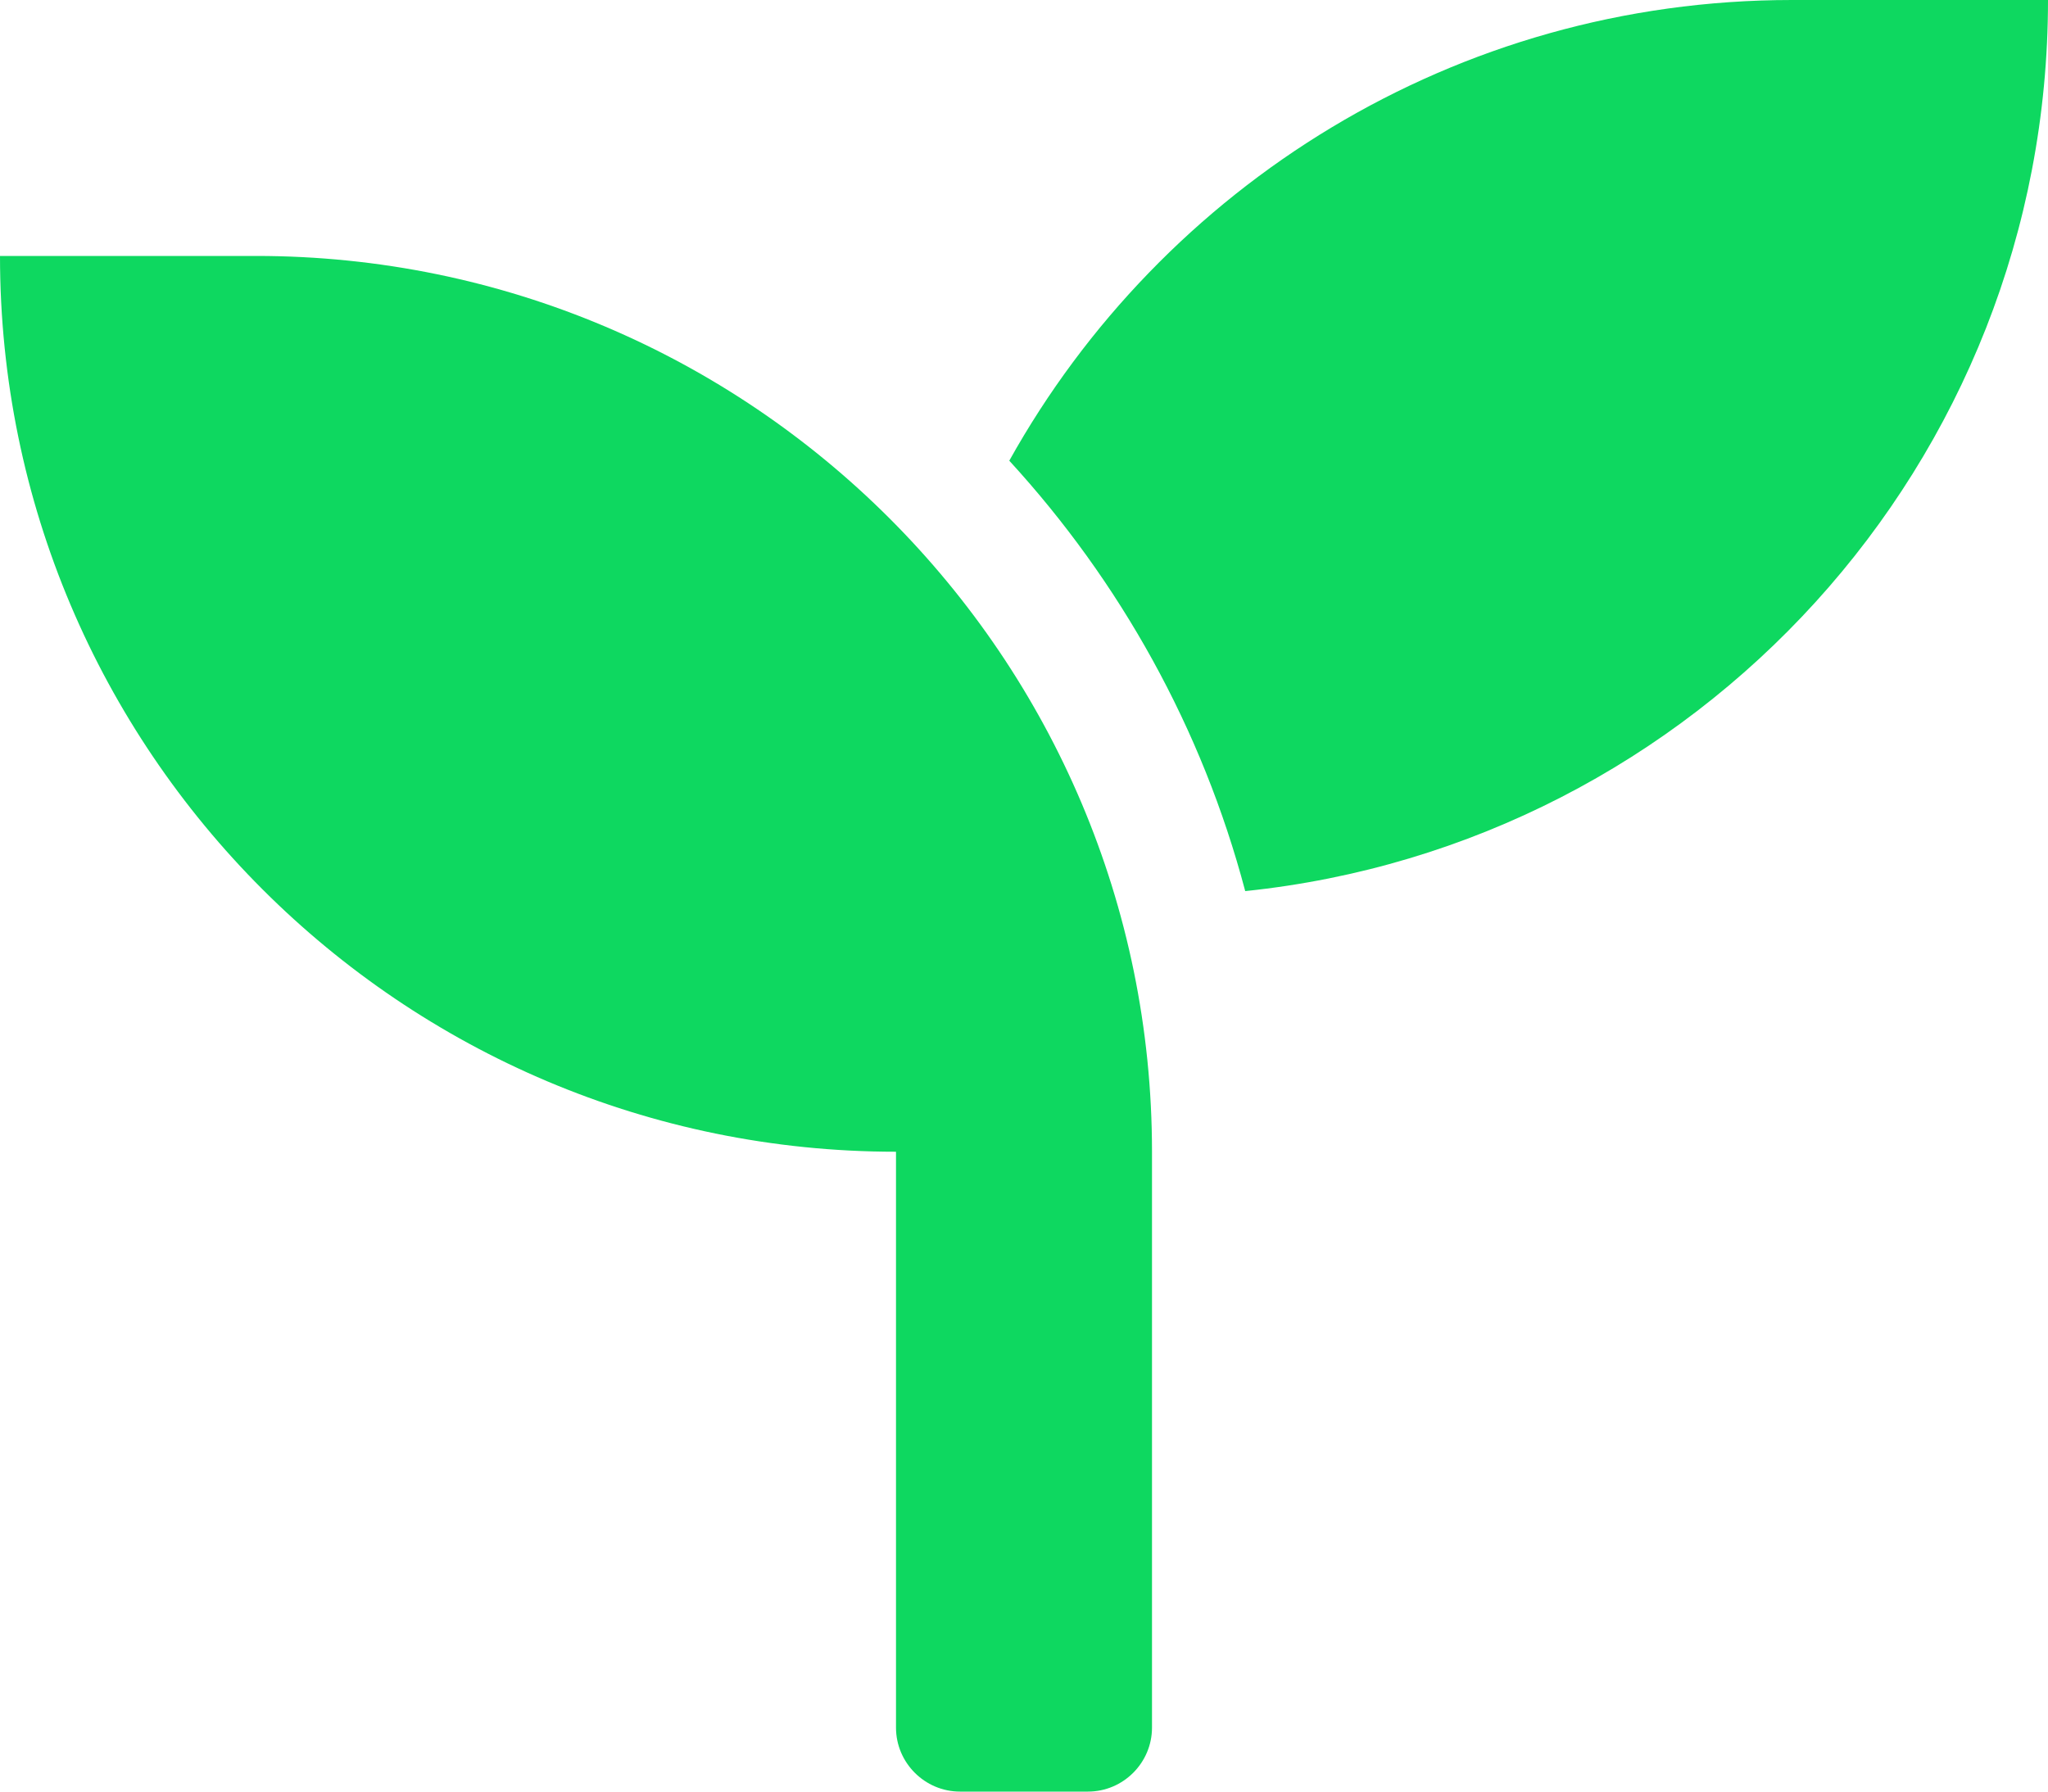
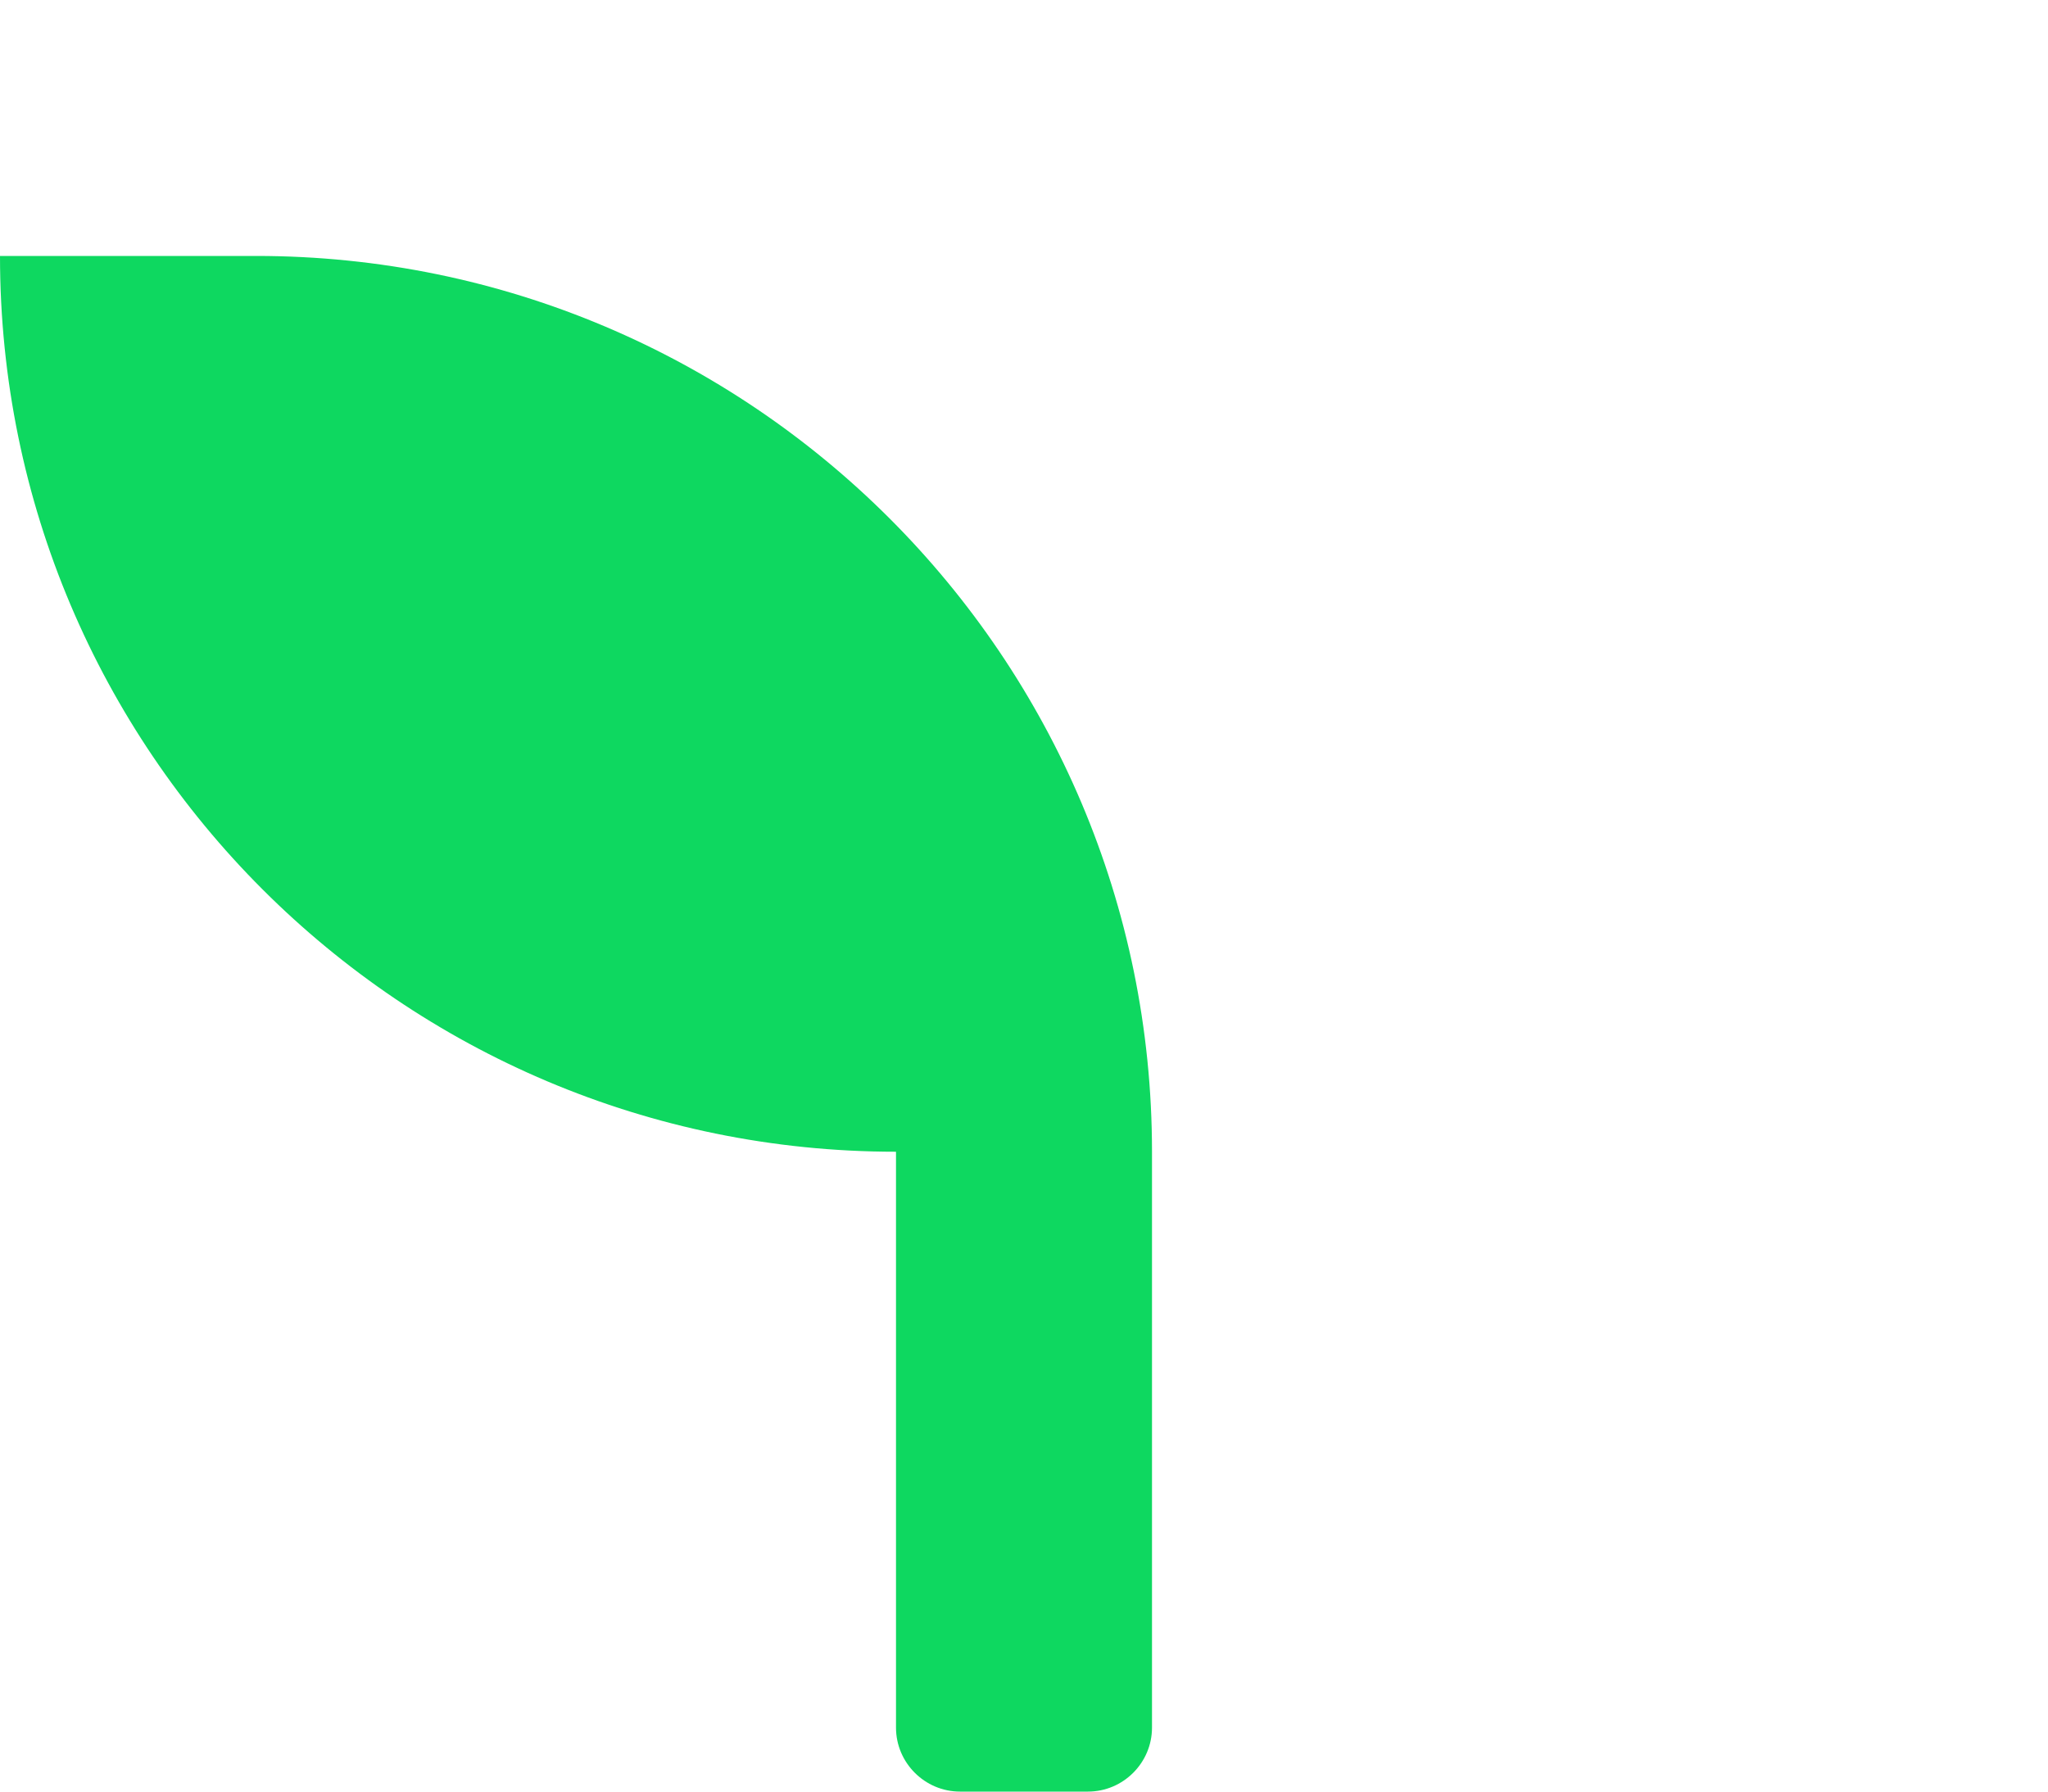
<svg xmlns="http://www.w3.org/2000/svg" viewBox="0 0 96 84" data-name="Layer 2" id="Layer_2">
  <g data-name="Layer 1" id="Layer_1-2">
    <g>
      <path style="fill: #0ed860; stroke-width: 0px;" d="m12,12H0c0,23.19,18.81,42,42,42v27c0,1.65,1.35,3,3,3h6c1.65,0,3-1.35,3-3v-27c0-23.19-18.81-42-42-42Z" />
-       <path style="fill: #0ed860; stroke-width: 0px;" d="m84,0c-15.79,0-29.51,8.72-36.69,21.6,5.19,5.66,9.04,12.54,11.06,20.18,21.13-2.19,37.63-20.04,37.63-41.78h-12Z" />
    </g>
  </g>
</svg>